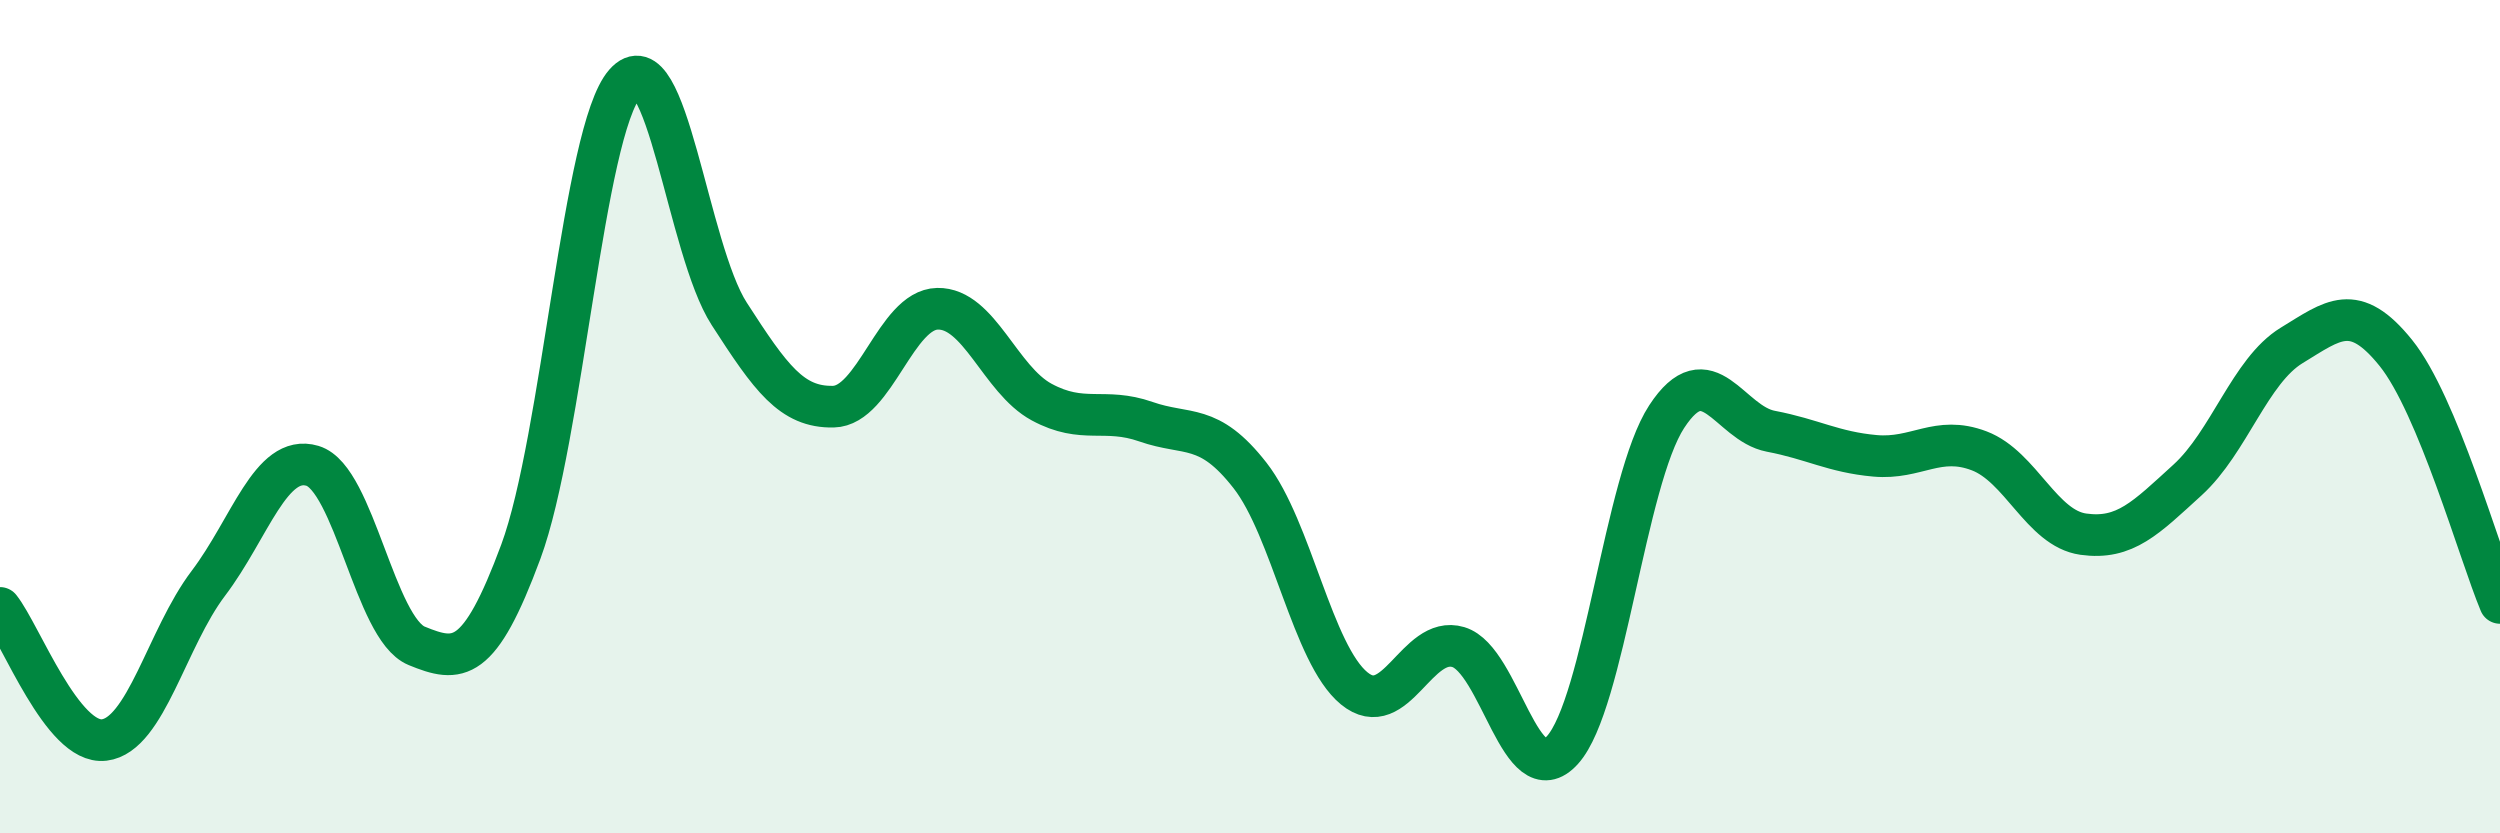
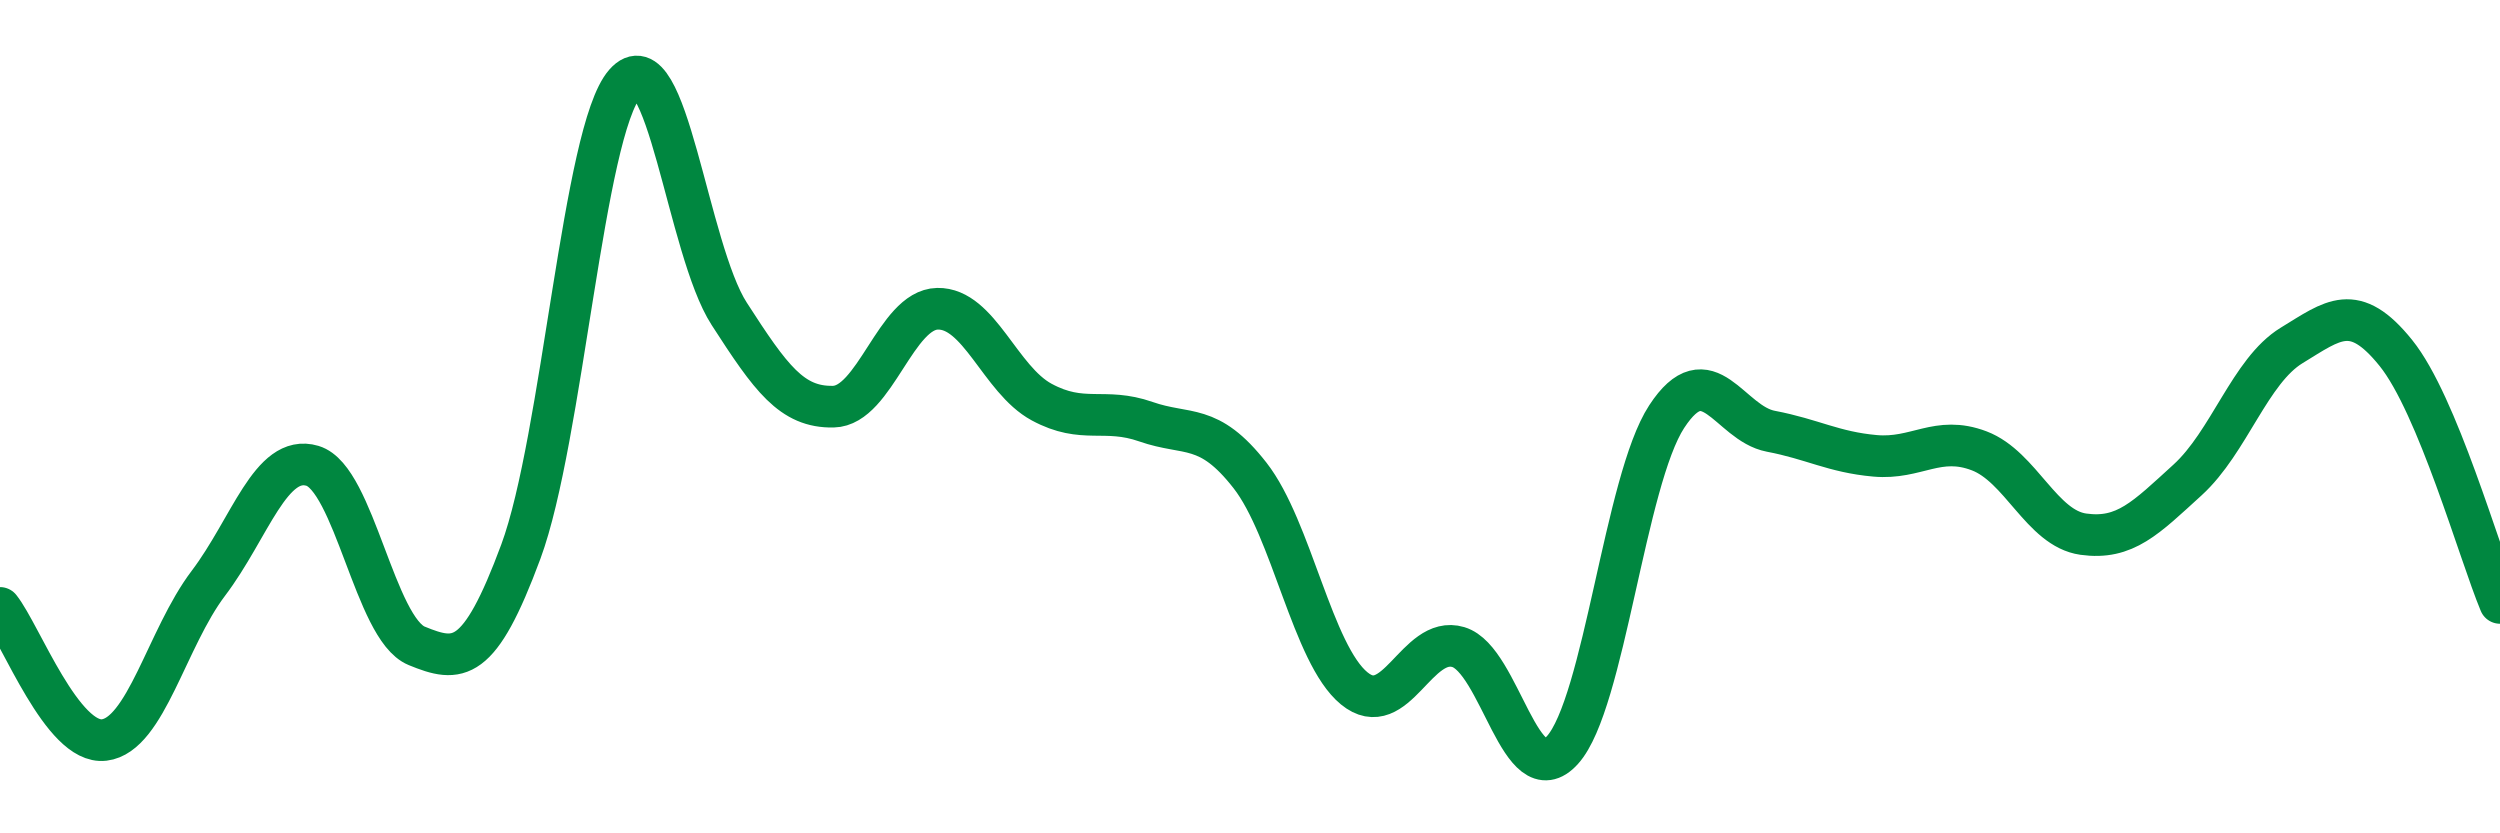
<svg xmlns="http://www.w3.org/2000/svg" width="60" height="20" viewBox="0 0 60 20">
-   <path d="M 0,14.59 C 0.5,15.22 1.5,17.88 2.5,17.76 C 3.5,17.64 4,15.32 5,14 C 6,12.68 6.5,10.88 7.5,11.18 C 8.5,11.48 9,15.09 10,15.5 C 11,15.91 11.5,15.94 12.5,13.24 C 13.5,10.54 14,3.14 15,2 C 16,0.86 16.5,5.98 17.5,7.53 C 18.5,9.08 19,9.78 20,9.76 C 21,9.74 21.5,7.43 22.5,7.41 C 23.5,7.39 24,9.11 25,9.65 C 26,10.19 26.5,9.77 27.5,10.12 C 28.5,10.47 29,10.13 30,11.41 C 31,12.69 31.5,15.7 32.5,16.52 C 33.5,17.34 34,15.23 35,15.53 C 36,15.83 36.5,19.11 37.5,18 C 38.5,16.89 39,11.53 40,10 C 41,8.47 41.5,10.16 42.5,10.35 C 43.5,10.54 44,10.85 45,10.94 C 46,11.03 46.5,10.44 47.5,10.82 C 48.5,11.2 49,12.68 50,12.82 C 51,12.96 51.5,12.43 52.5,11.52 C 53.5,10.61 54,8.9 55,8.29 C 56,7.68 56.5,7.23 57.5,8.47 C 58.5,9.71 59.5,13.27 60,14.47L60 20L0 20Z" fill="#008740" opacity="0.1" stroke-linecap="round" stroke-linejoin="round" />
  <path d="M 0,14.59 C 0.5,15.22 1.5,17.88 2.5,17.76 C 3.5,17.64 4,15.32 5,14 C 6,12.68 6.5,10.88 7.5,11.18 C 8.5,11.48 9,15.09 10,15.5 C 11,15.91 11.5,15.94 12.5,13.24 C 13.5,10.54 14,3.14 15,2 C 16,0.86 16.5,5.98 17.5,7.53 C 18.5,9.08 19,9.78 20,9.76 C 21,9.74 21.5,7.43 22.5,7.41 C 23.5,7.39 24,9.11 25,9.65 C 26,10.19 26.5,9.77 27.5,10.12 C 28.5,10.47 29,10.13 30,11.41 C 31,12.69 31.5,15.7 32.5,16.52 C 33.5,17.34 34,15.23 35,15.53 C 36,15.83 36.5,19.11 37.5,18 C 38.5,16.89 39,11.53 40,10 C 41,8.47 41.5,10.16 42.5,10.35 C 43.5,10.54 44,10.85 45,10.94 C 46,11.03 46.5,10.44 47.5,10.82 C 48.5,11.2 49,12.68 50,12.82 C 51,12.96 51.5,12.43 52.5,11.52 C 53.5,10.61 54,8.9 55,8.29 C 56,7.68 56.5,7.23 57.5,8.47 C 58.5,9.71 59.5,13.27 60,14.47" stroke="#008740" stroke-width="1" fill="none" stroke-linecap="round" stroke-linejoin="round" />
</svg>